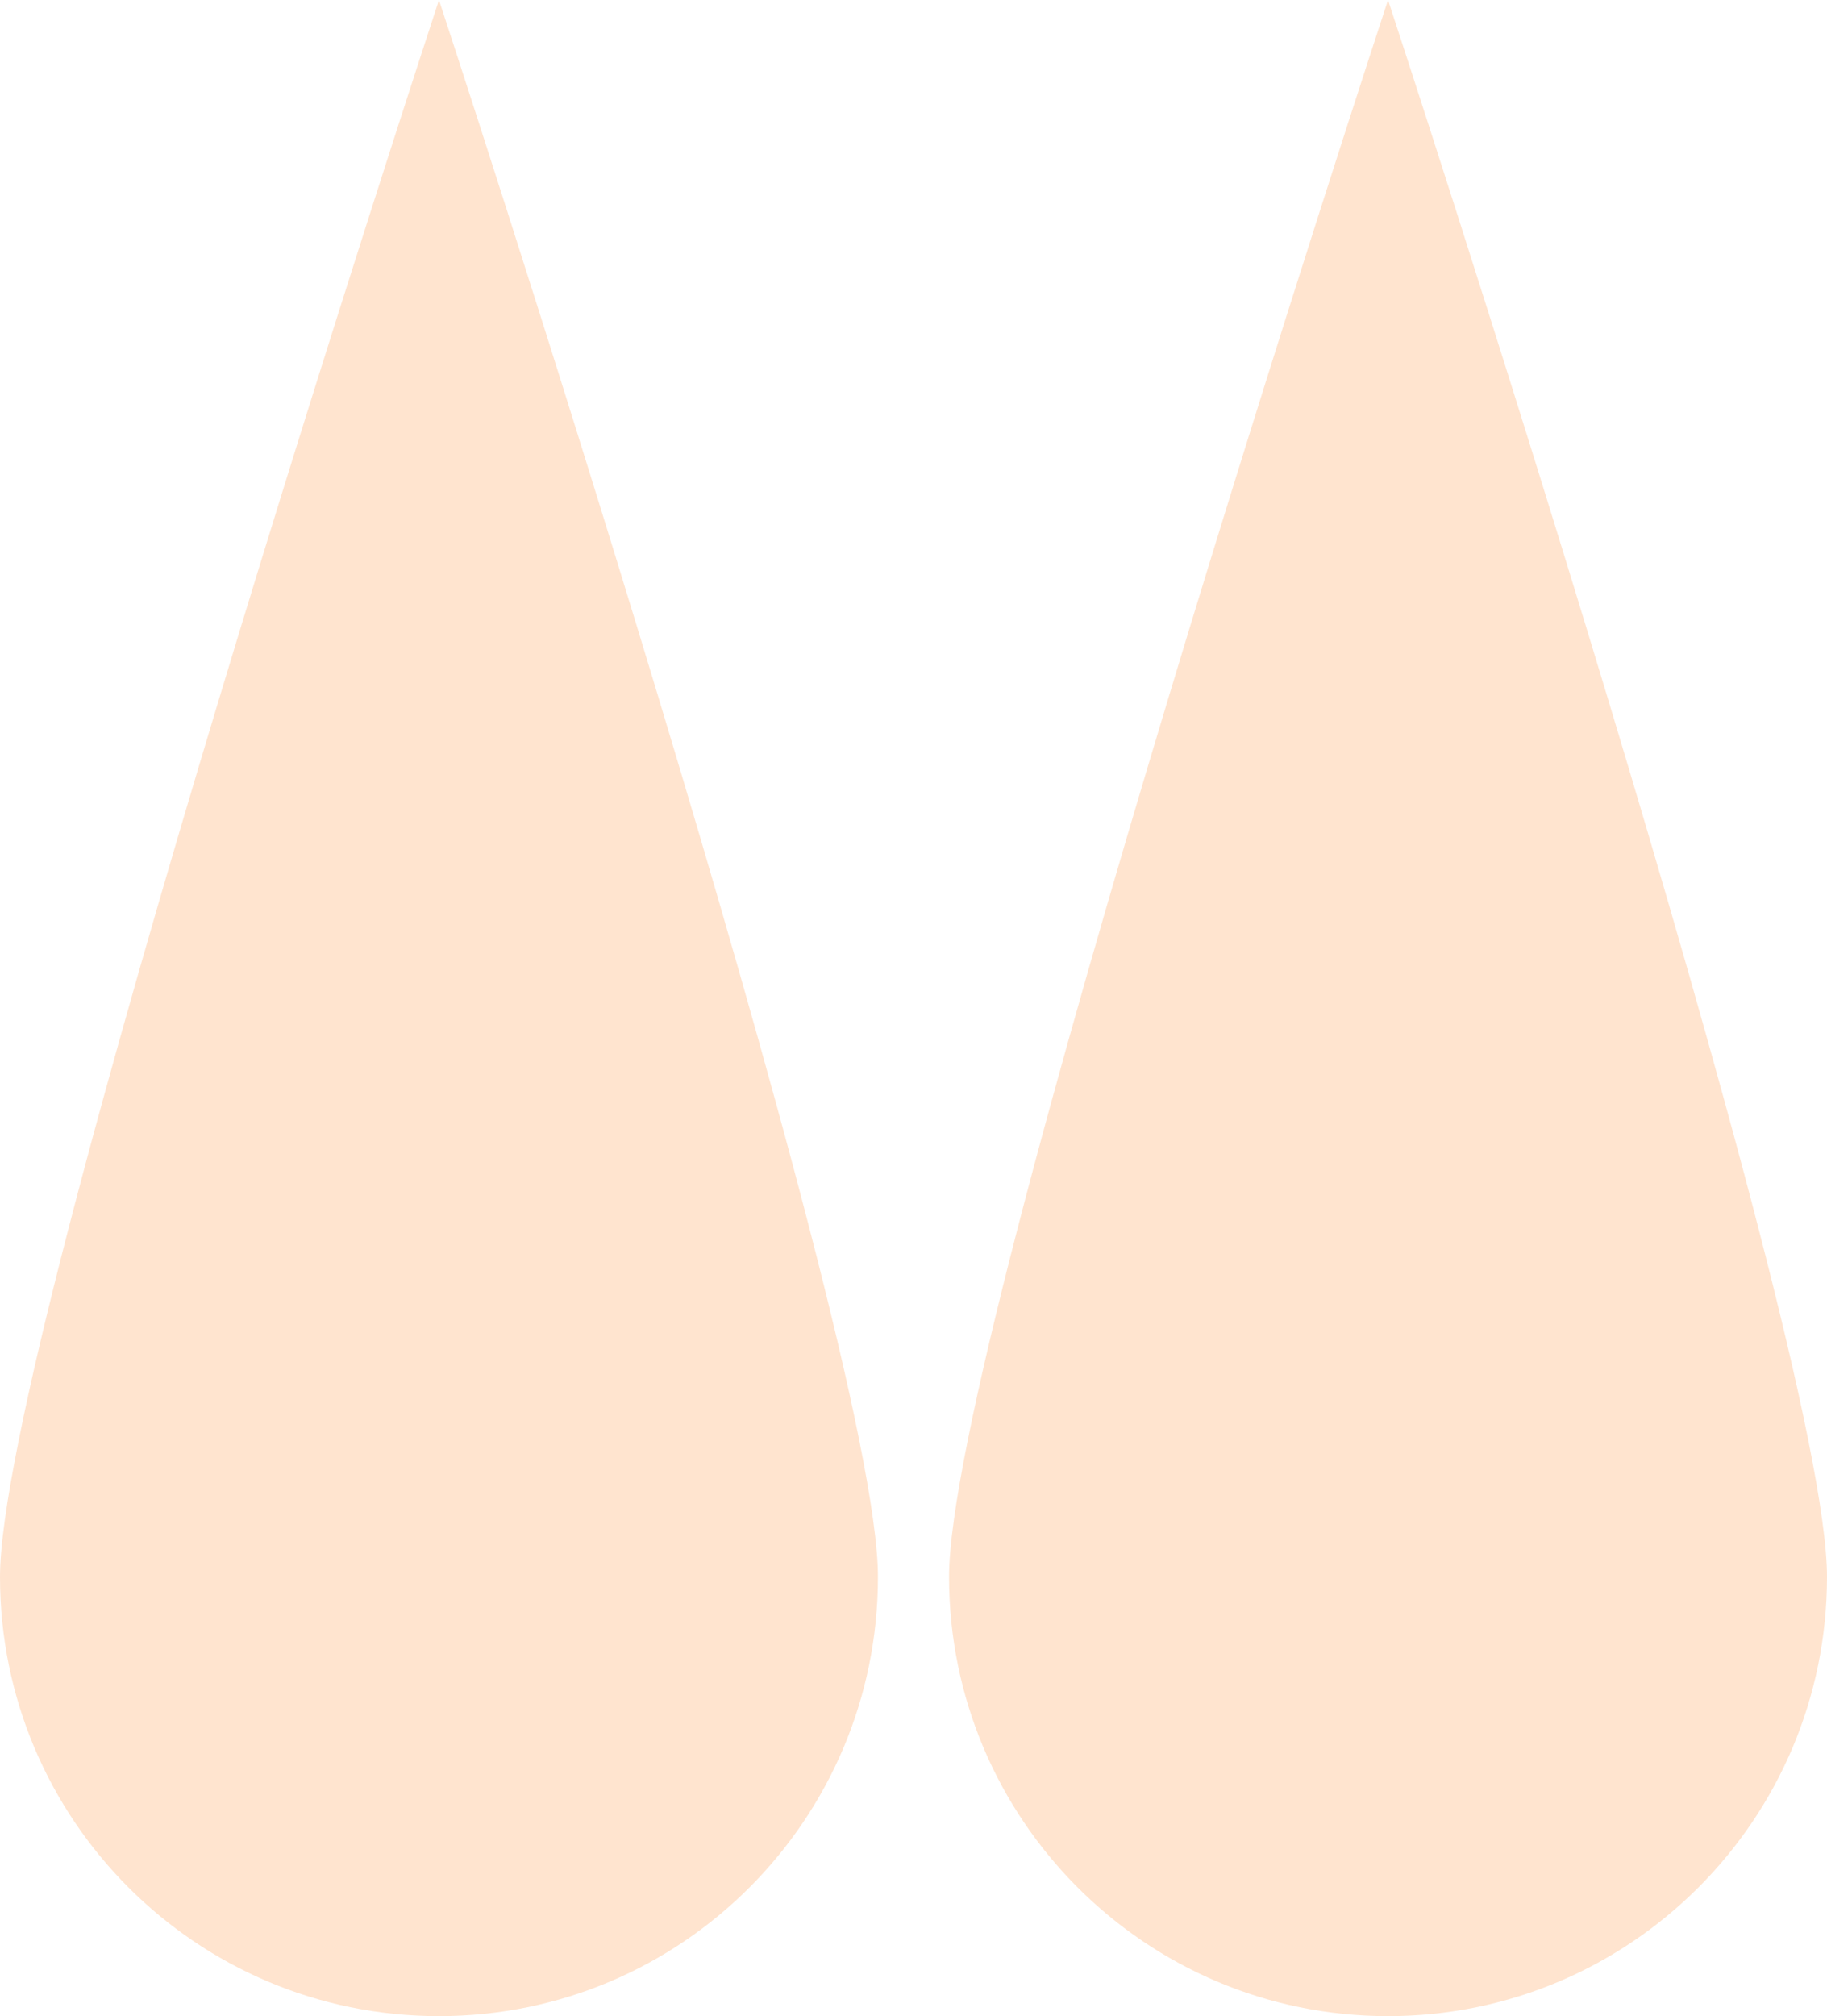
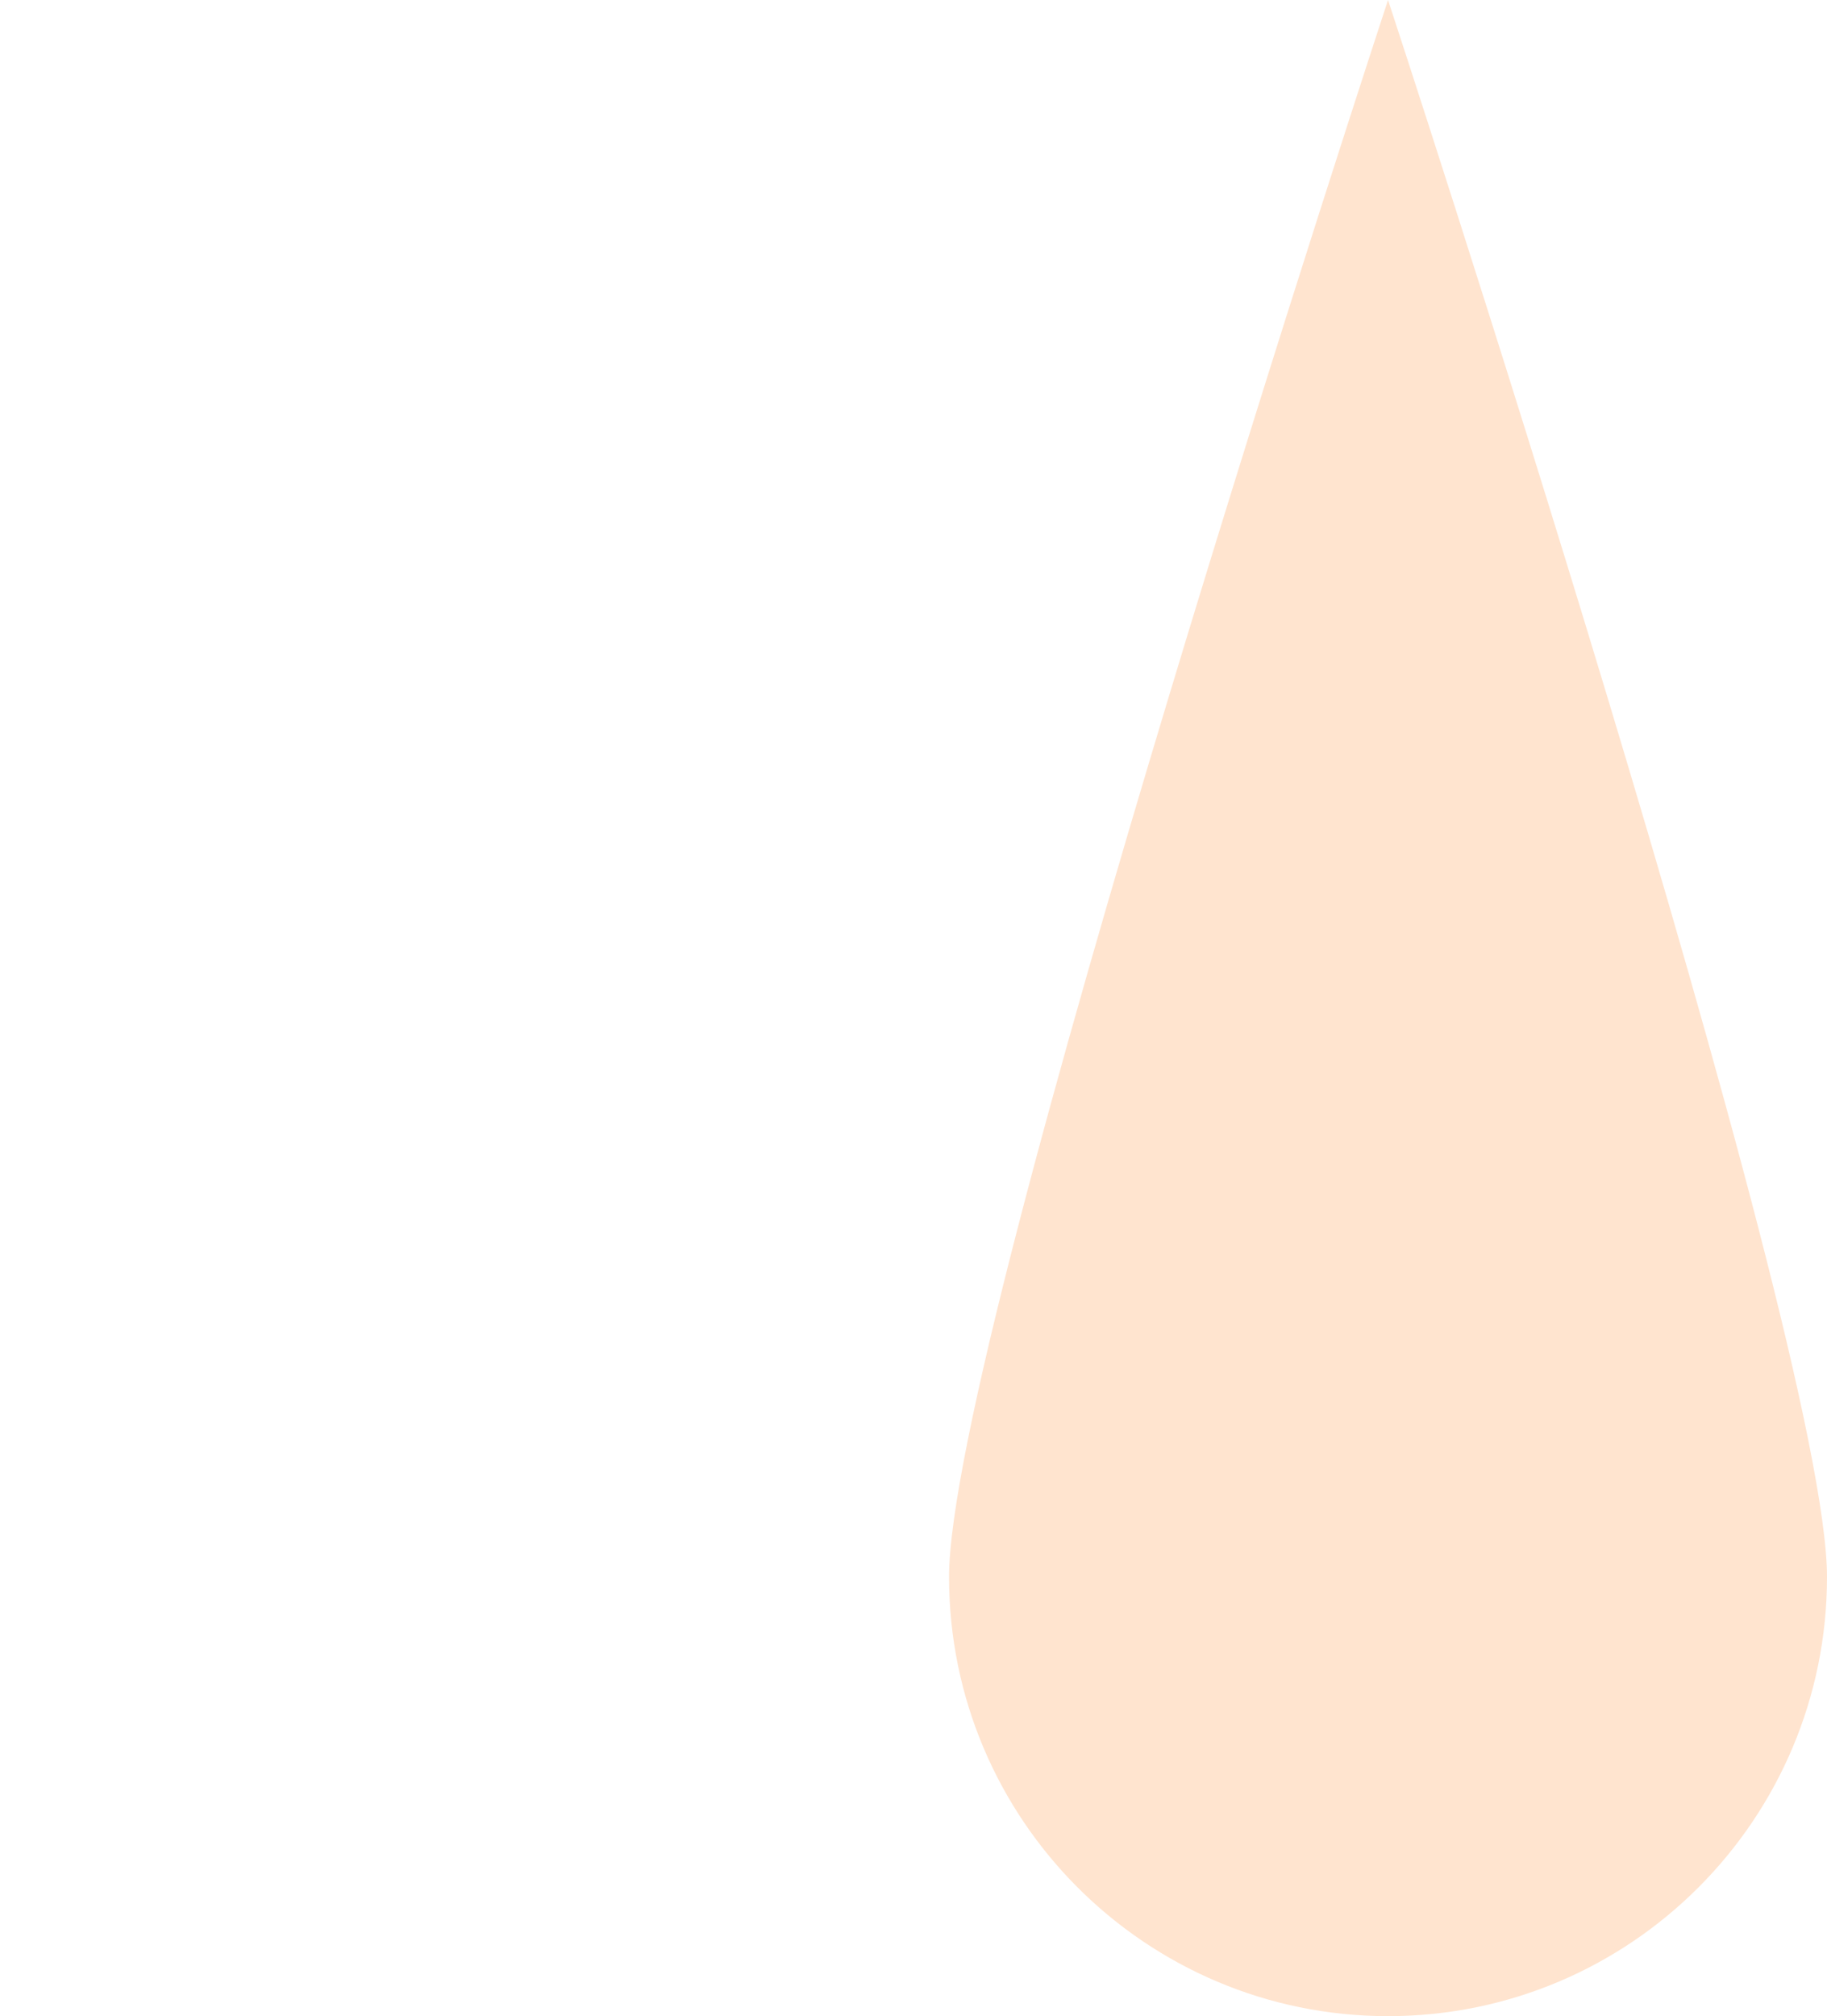
<svg xmlns="http://www.w3.org/2000/svg" x="0px" y="0px" viewBox="0 0 63.47 70" style="vertical-align: middle; max-width: 100%; width: 100%;" width="100%">
  <g>
-     <path d="M30.5,54.75C30.5,63.17,23.68,70,15.25,70S0,63.17,0,54.75S15.25,0,15.25,0S30.5,46.32,30.5,54.75z" fill="#FFE4CF">
-     </path>
    <path d="M63.47,54.75c0,8.42-6.83,15.25-15.25,15.25s-15.25-6.83-15.25-15.25S48.22,0,48.22,0   S63.47,46.32,63.47,54.75z" fill="#FFE4CF">
    </path>
  </g>
</svg>